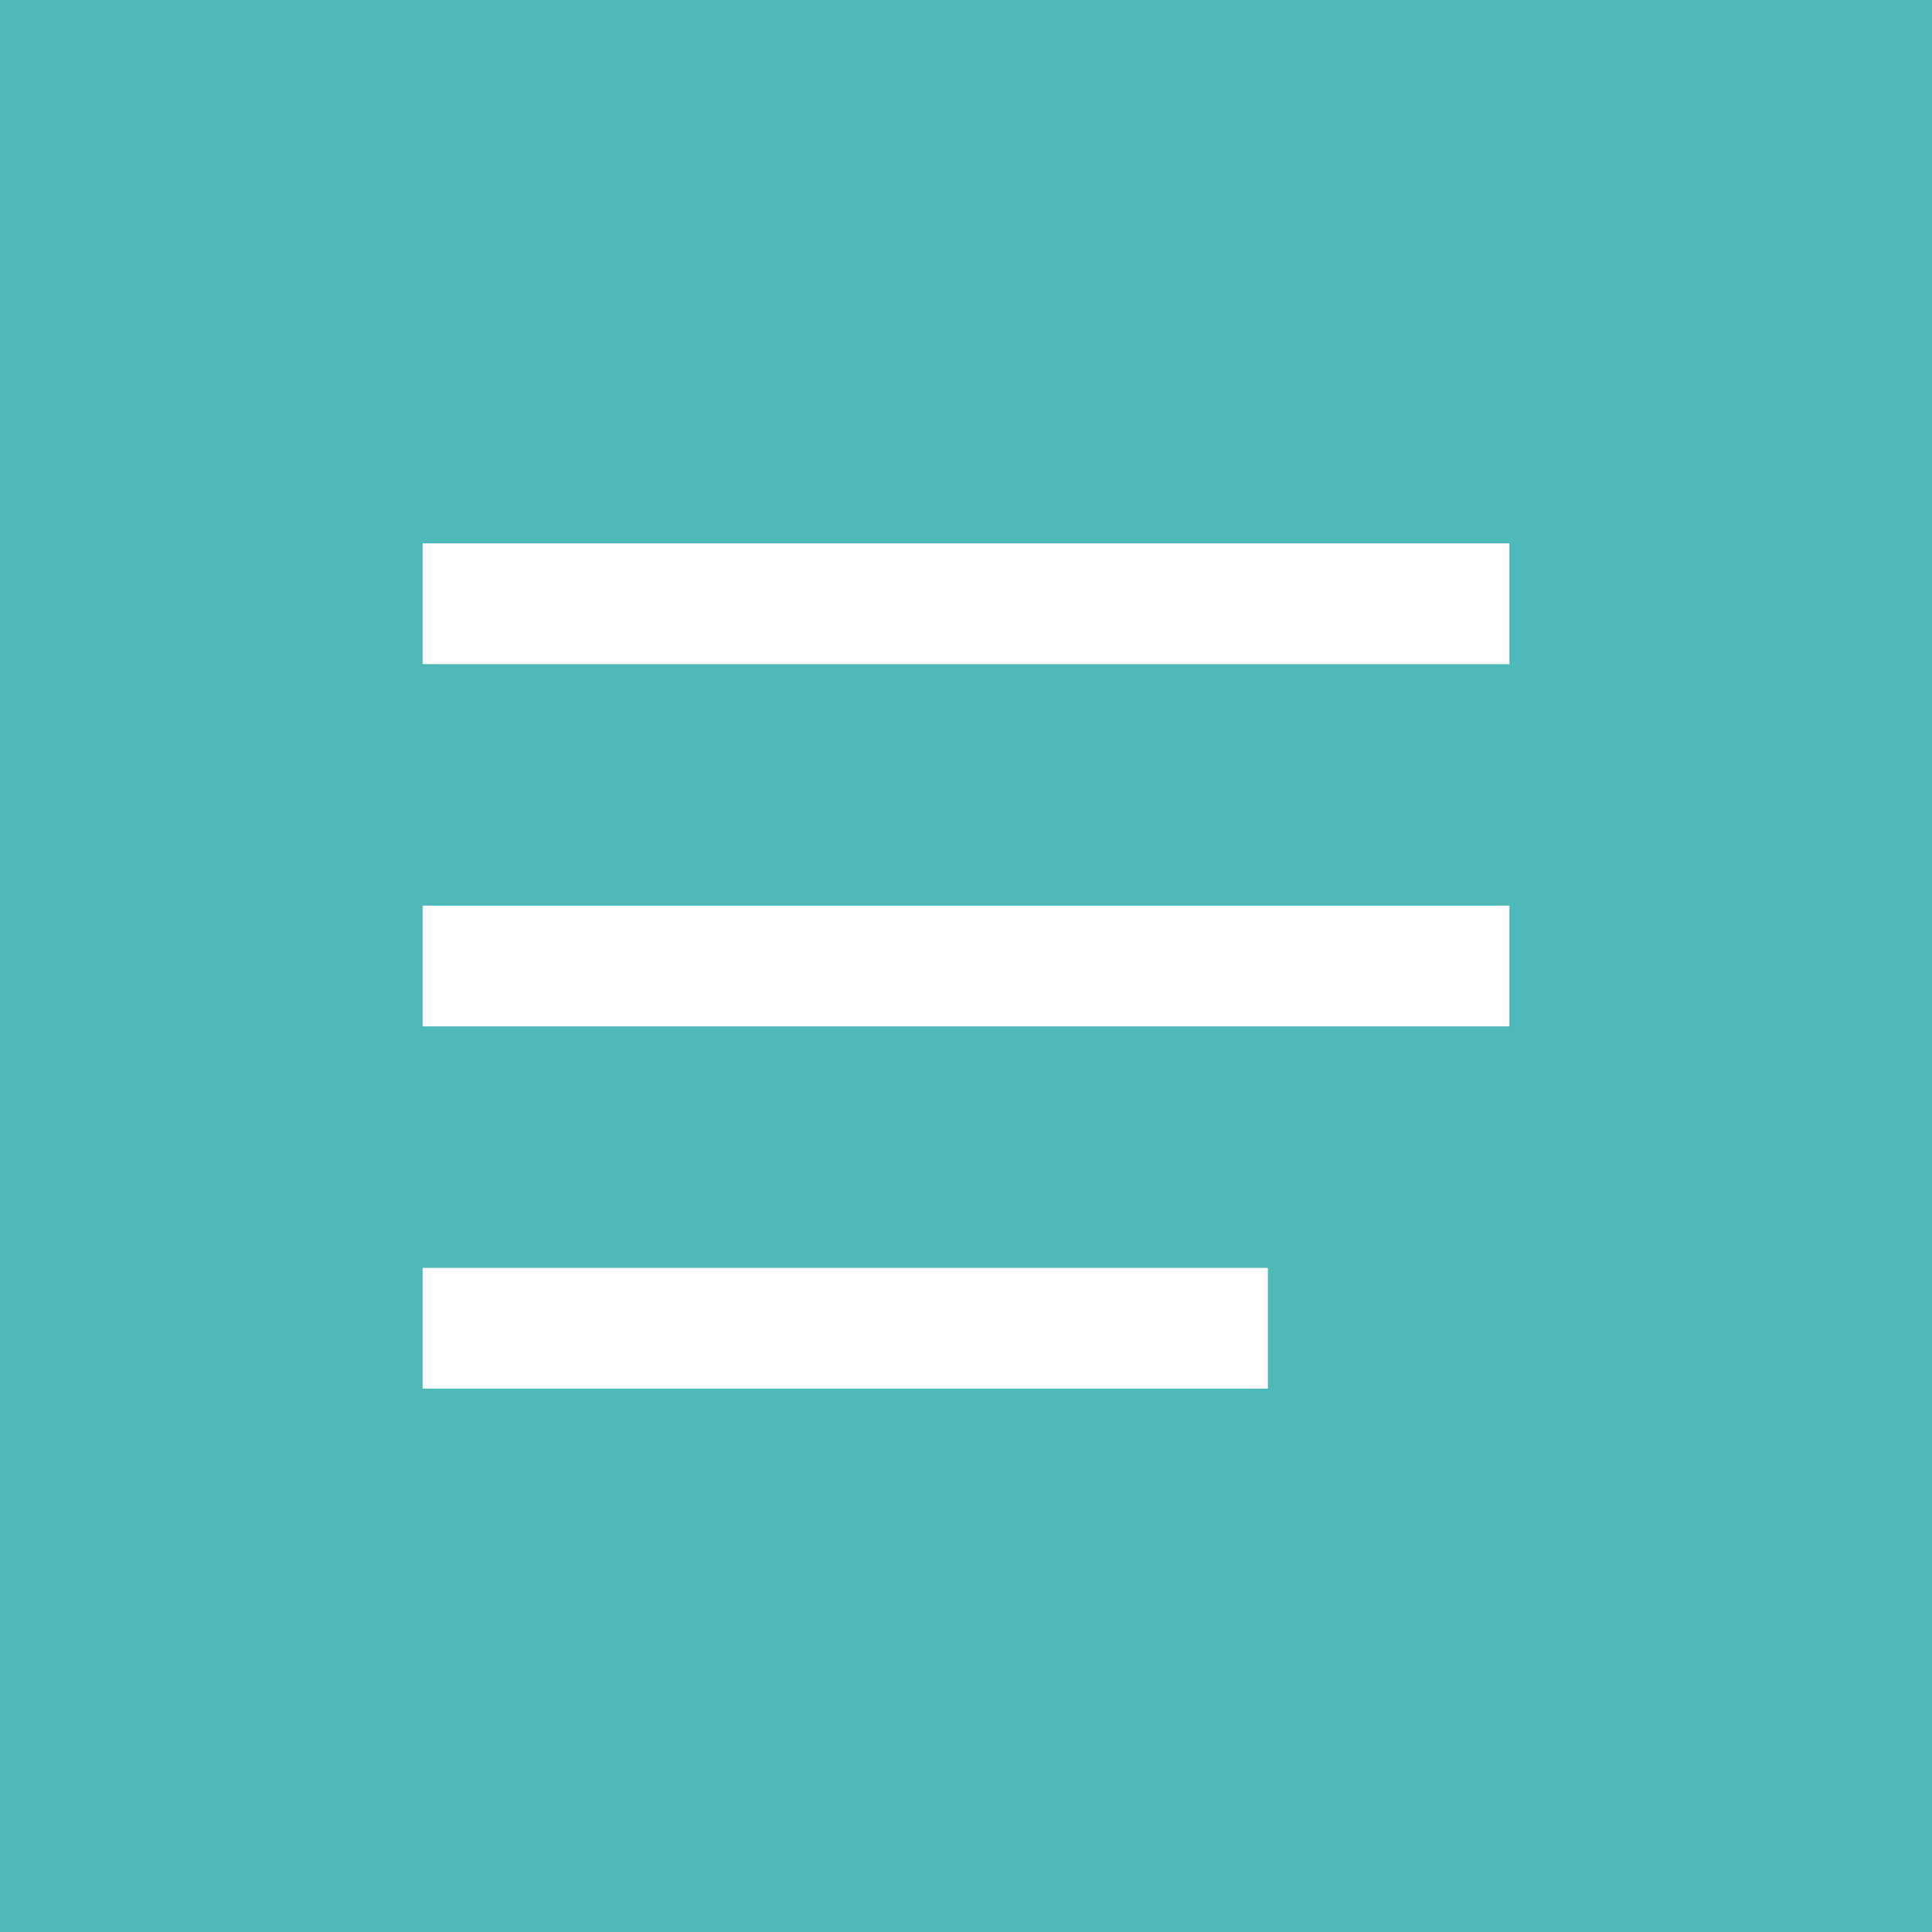
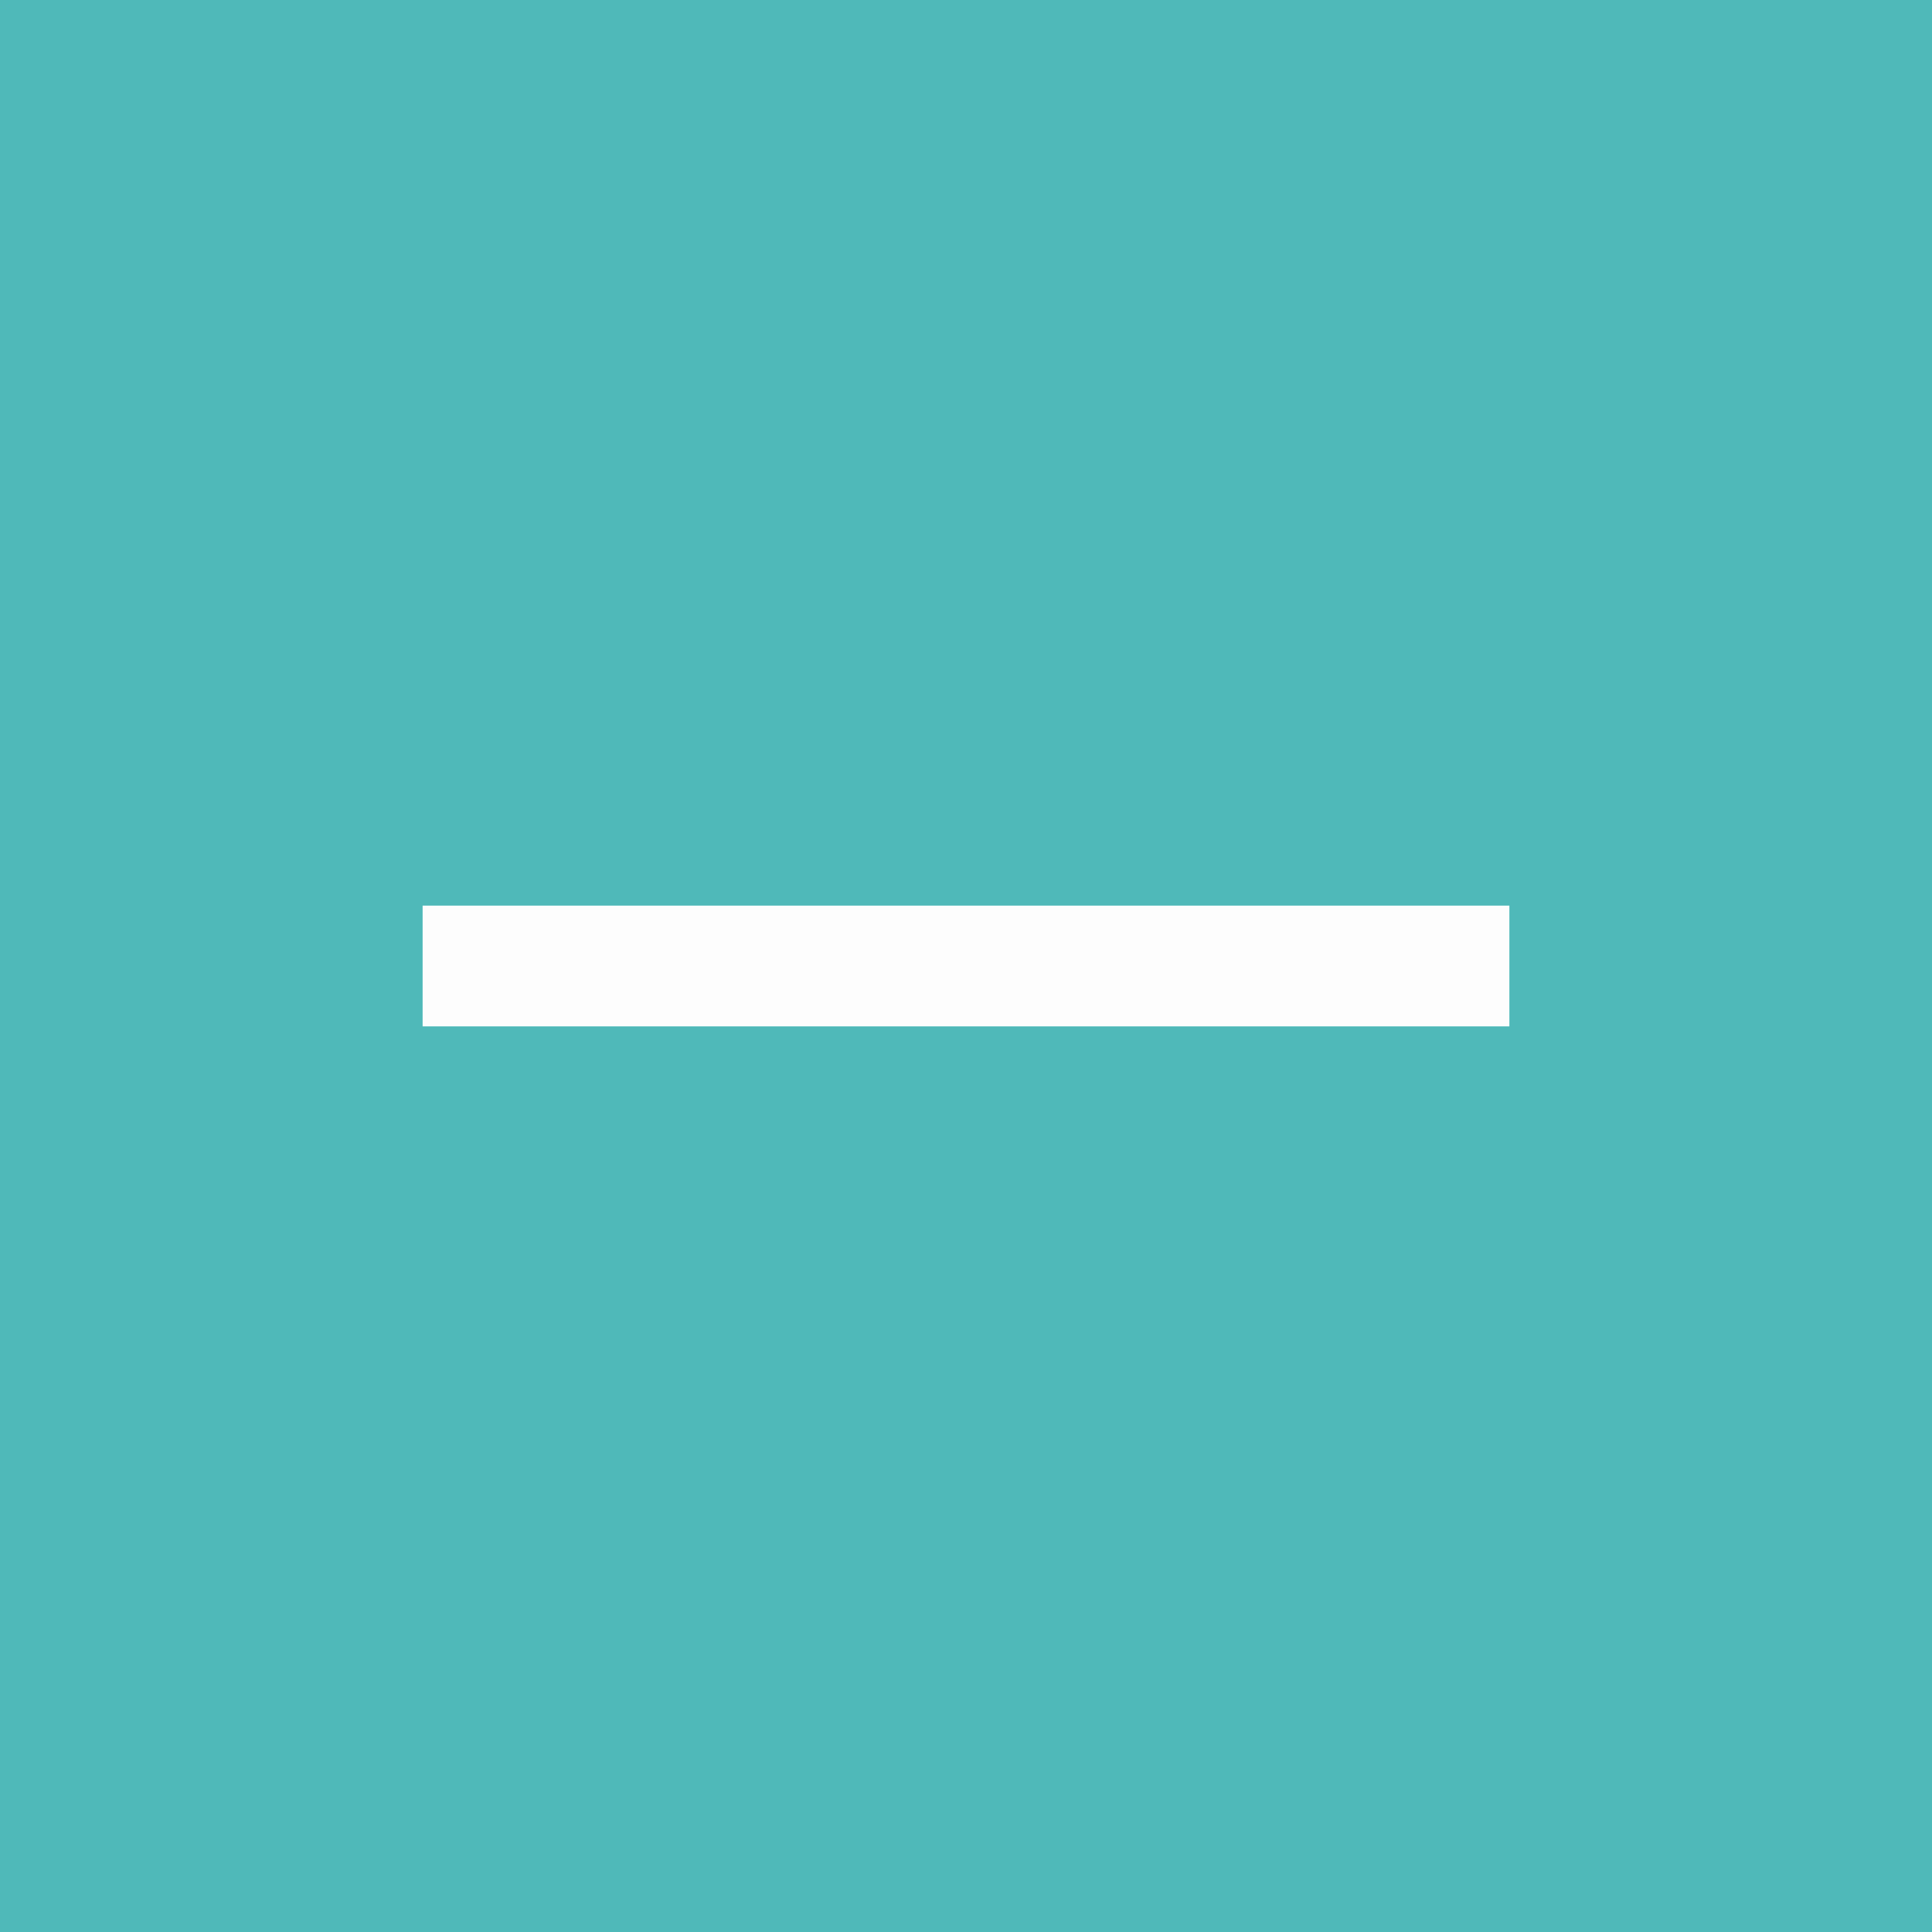
<svg xmlns="http://www.w3.org/2000/svg" width="64" height="64" viewBox="0 0 64 64" fill="none">
  <rect width="64" height="64" fill="#4FB9B9" />
-   <rect x="14" y="18" width="36" height="4" fill="#FDFDFD" />
  <rect x="14" y="30" width="36" height="4" fill="#FDFDFD" />
-   <rect x="14" y="42" width="28" height="4" fill="#FDFDFD" />
</svg>